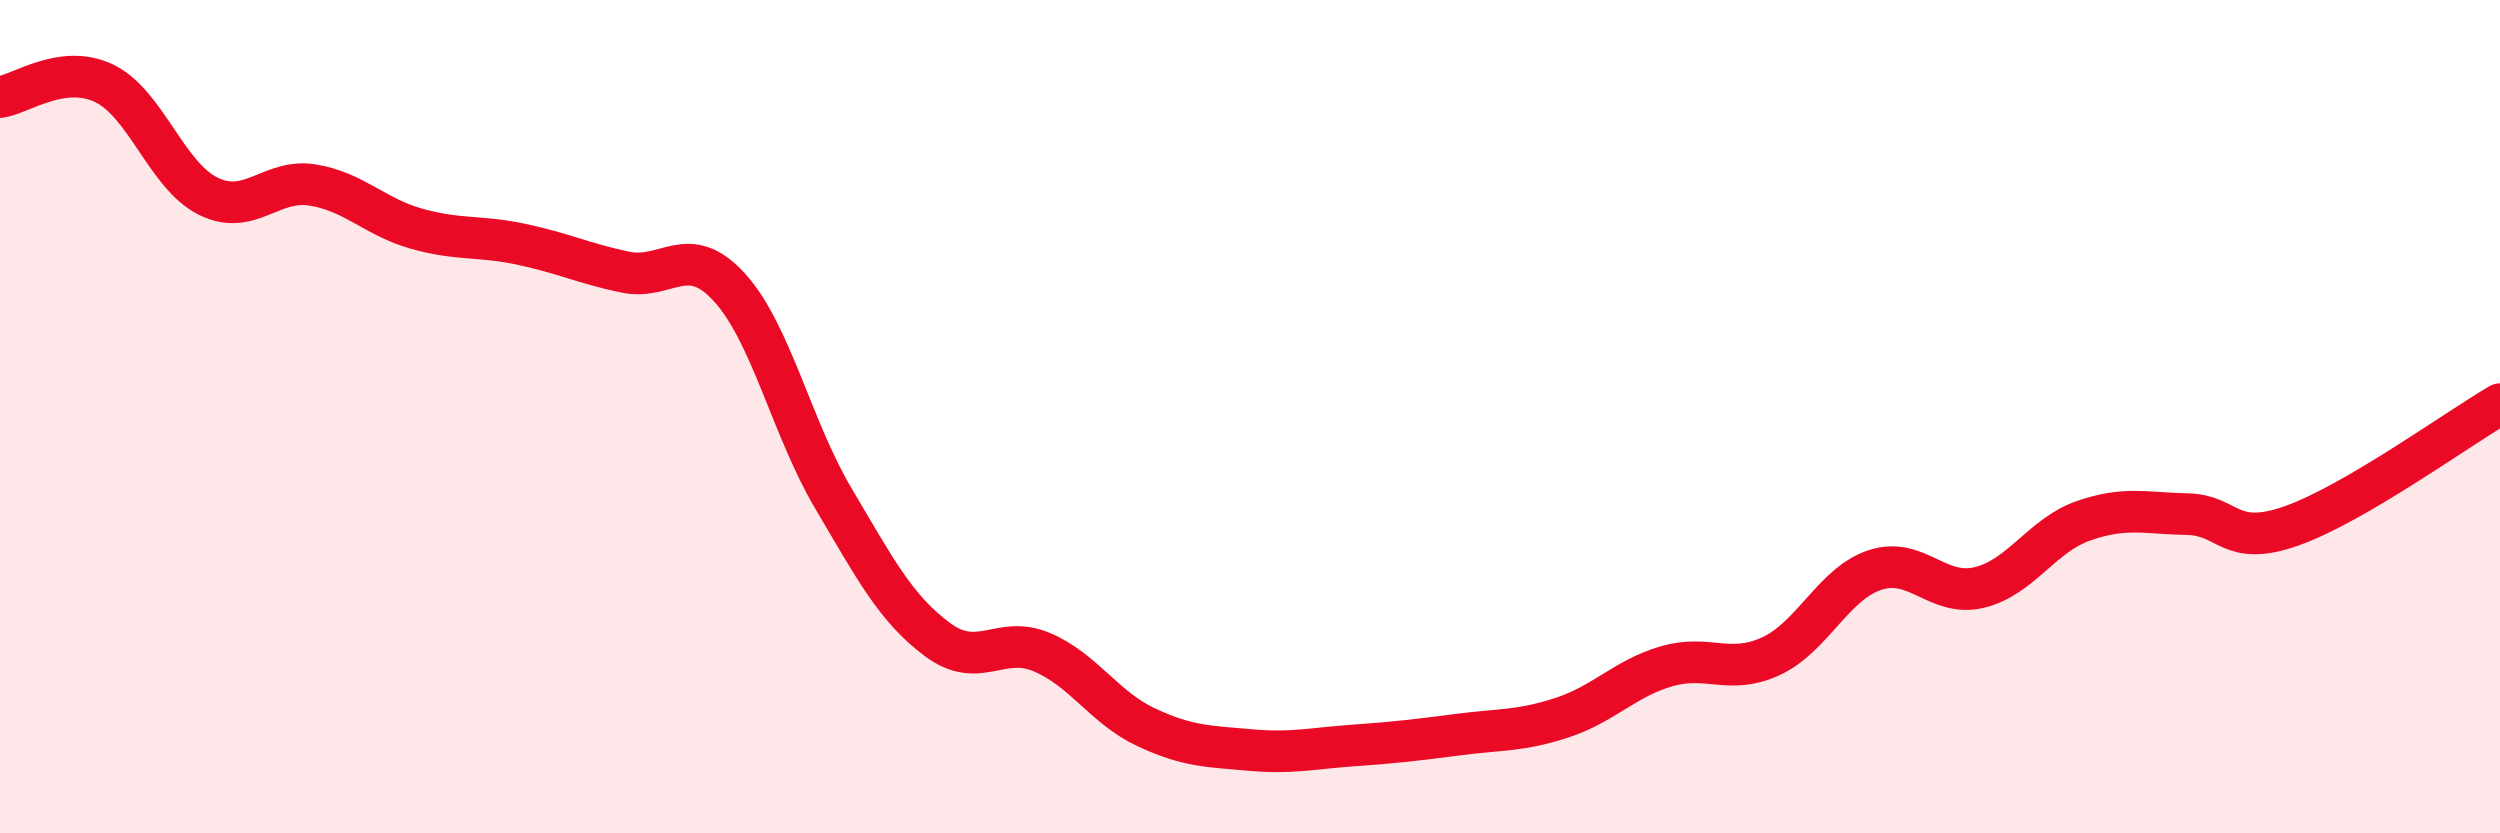
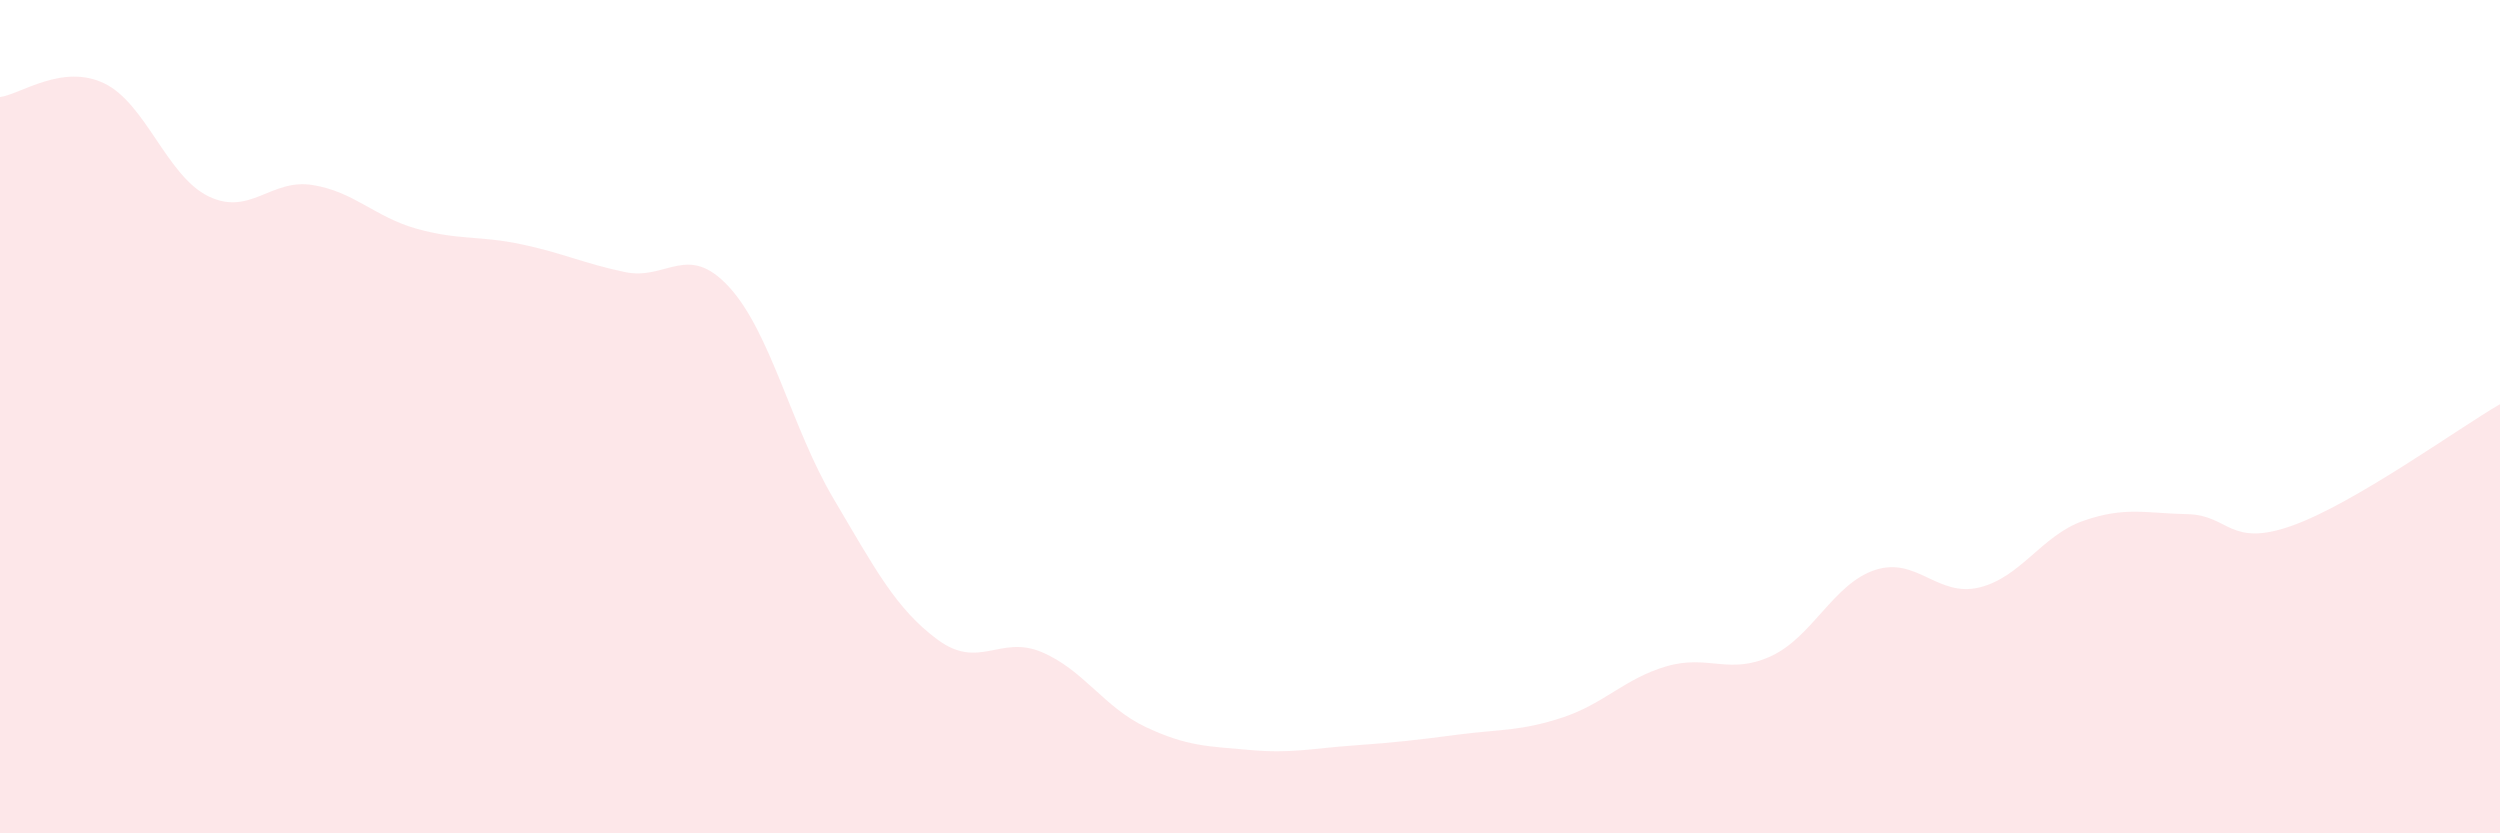
<svg xmlns="http://www.w3.org/2000/svg" width="60" height="20" viewBox="0 0 60 20">
  <path d="M 0,2.33 C 0.5,2.26 1.5,1.52 2.5,2 C 3.5,2.48 4,4.22 5,4.71 C 6,5.2 6.5,4.28 7.5,4.44 C 8.5,4.6 9,5.21 10,5.49 C 11,5.77 11.5,5.65 12.5,5.86 C 13.5,6.07 14,6.32 15,6.53 C 16,6.74 16.5,5.8 17.5,6.89 C 18.5,7.98 19,10.27 20,11.96 C 21,13.65 21.5,14.61 22.5,15.35 C 23.5,16.09 24,15.23 25,15.65 C 26,16.07 26.5,16.98 27.5,17.45 C 28.5,17.92 29,17.91 30,18 C 31,18.09 31.5,17.96 32.5,17.89 C 33.5,17.82 34,17.76 35,17.63 C 36,17.5 36.5,17.55 37.5,17.22 C 38.5,16.89 39,16.28 40,15.99 C 41,15.7 41.5,16.21 42.5,15.75 C 43.5,15.29 44,14.01 45,13.68 C 46,13.35 46.5,14.34 47.5,14.1 C 48.5,13.86 49,12.85 50,12.5 C 51,12.15 51.5,12.32 52.5,12.34 C 53.5,12.36 53.5,13.15 55,12.62 C 56.5,12.09 59,10.28 60,9.7L60 20L0 20Z" fill="#EB0A25" opacity="0.1" stroke-linecap="round" stroke-linejoin="round" />
-   <path d="M 0,2.33 C 0.5,2.26 1.5,1.52 2.5,2 C 3.5,2.48 4,4.22 5,4.71 C 6,5.2 6.5,4.28 7.5,4.44 C 8.5,4.6 9,5.21 10,5.49 C 11,5.77 11.5,5.65 12.5,5.86 C 13.5,6.07 14,6.32 15,6.53 C 16,6.74 16.5,5.8 17.5,6.89 C 18.5,7.98 19,10.27 20,11.96 C 21,13.65 21.5,14.61 22.5,15.35 C 23.5,16.09 24,15.23 25,15.65 C 26,16.07 26.5,16.98 27.5,17.45 C 28.5,17.92 29,17.91 30,18 C 31,18.09 31.5,17.96 32.5,17.89 C 33.5,17.82 34,17.76 35,17.63 C 36,17.5 36.5,17.55 37.5,17.22 C 38.5,16.89 39,16.28 40,15.99 C 41,15.7 41.5,16.21 42.5,15.75 C 43.5,15.29 44,14.01 45,13.68 C 46,13.35 46.5,14.34 47.5,14.1 C 48.5,13.86 49,12.85 50,12.5 C 51,12.15 51.5,12.32 52.5,12.34 C 53.5,12.36 53.5,13.15 55,12.62 C 56.5,12.09 59,10.28 60,9.7" stroke="#EB0A25" stroke-width="1" fill="none" stroke-linecap="round" stroke-linejoin="round" />
</svg>